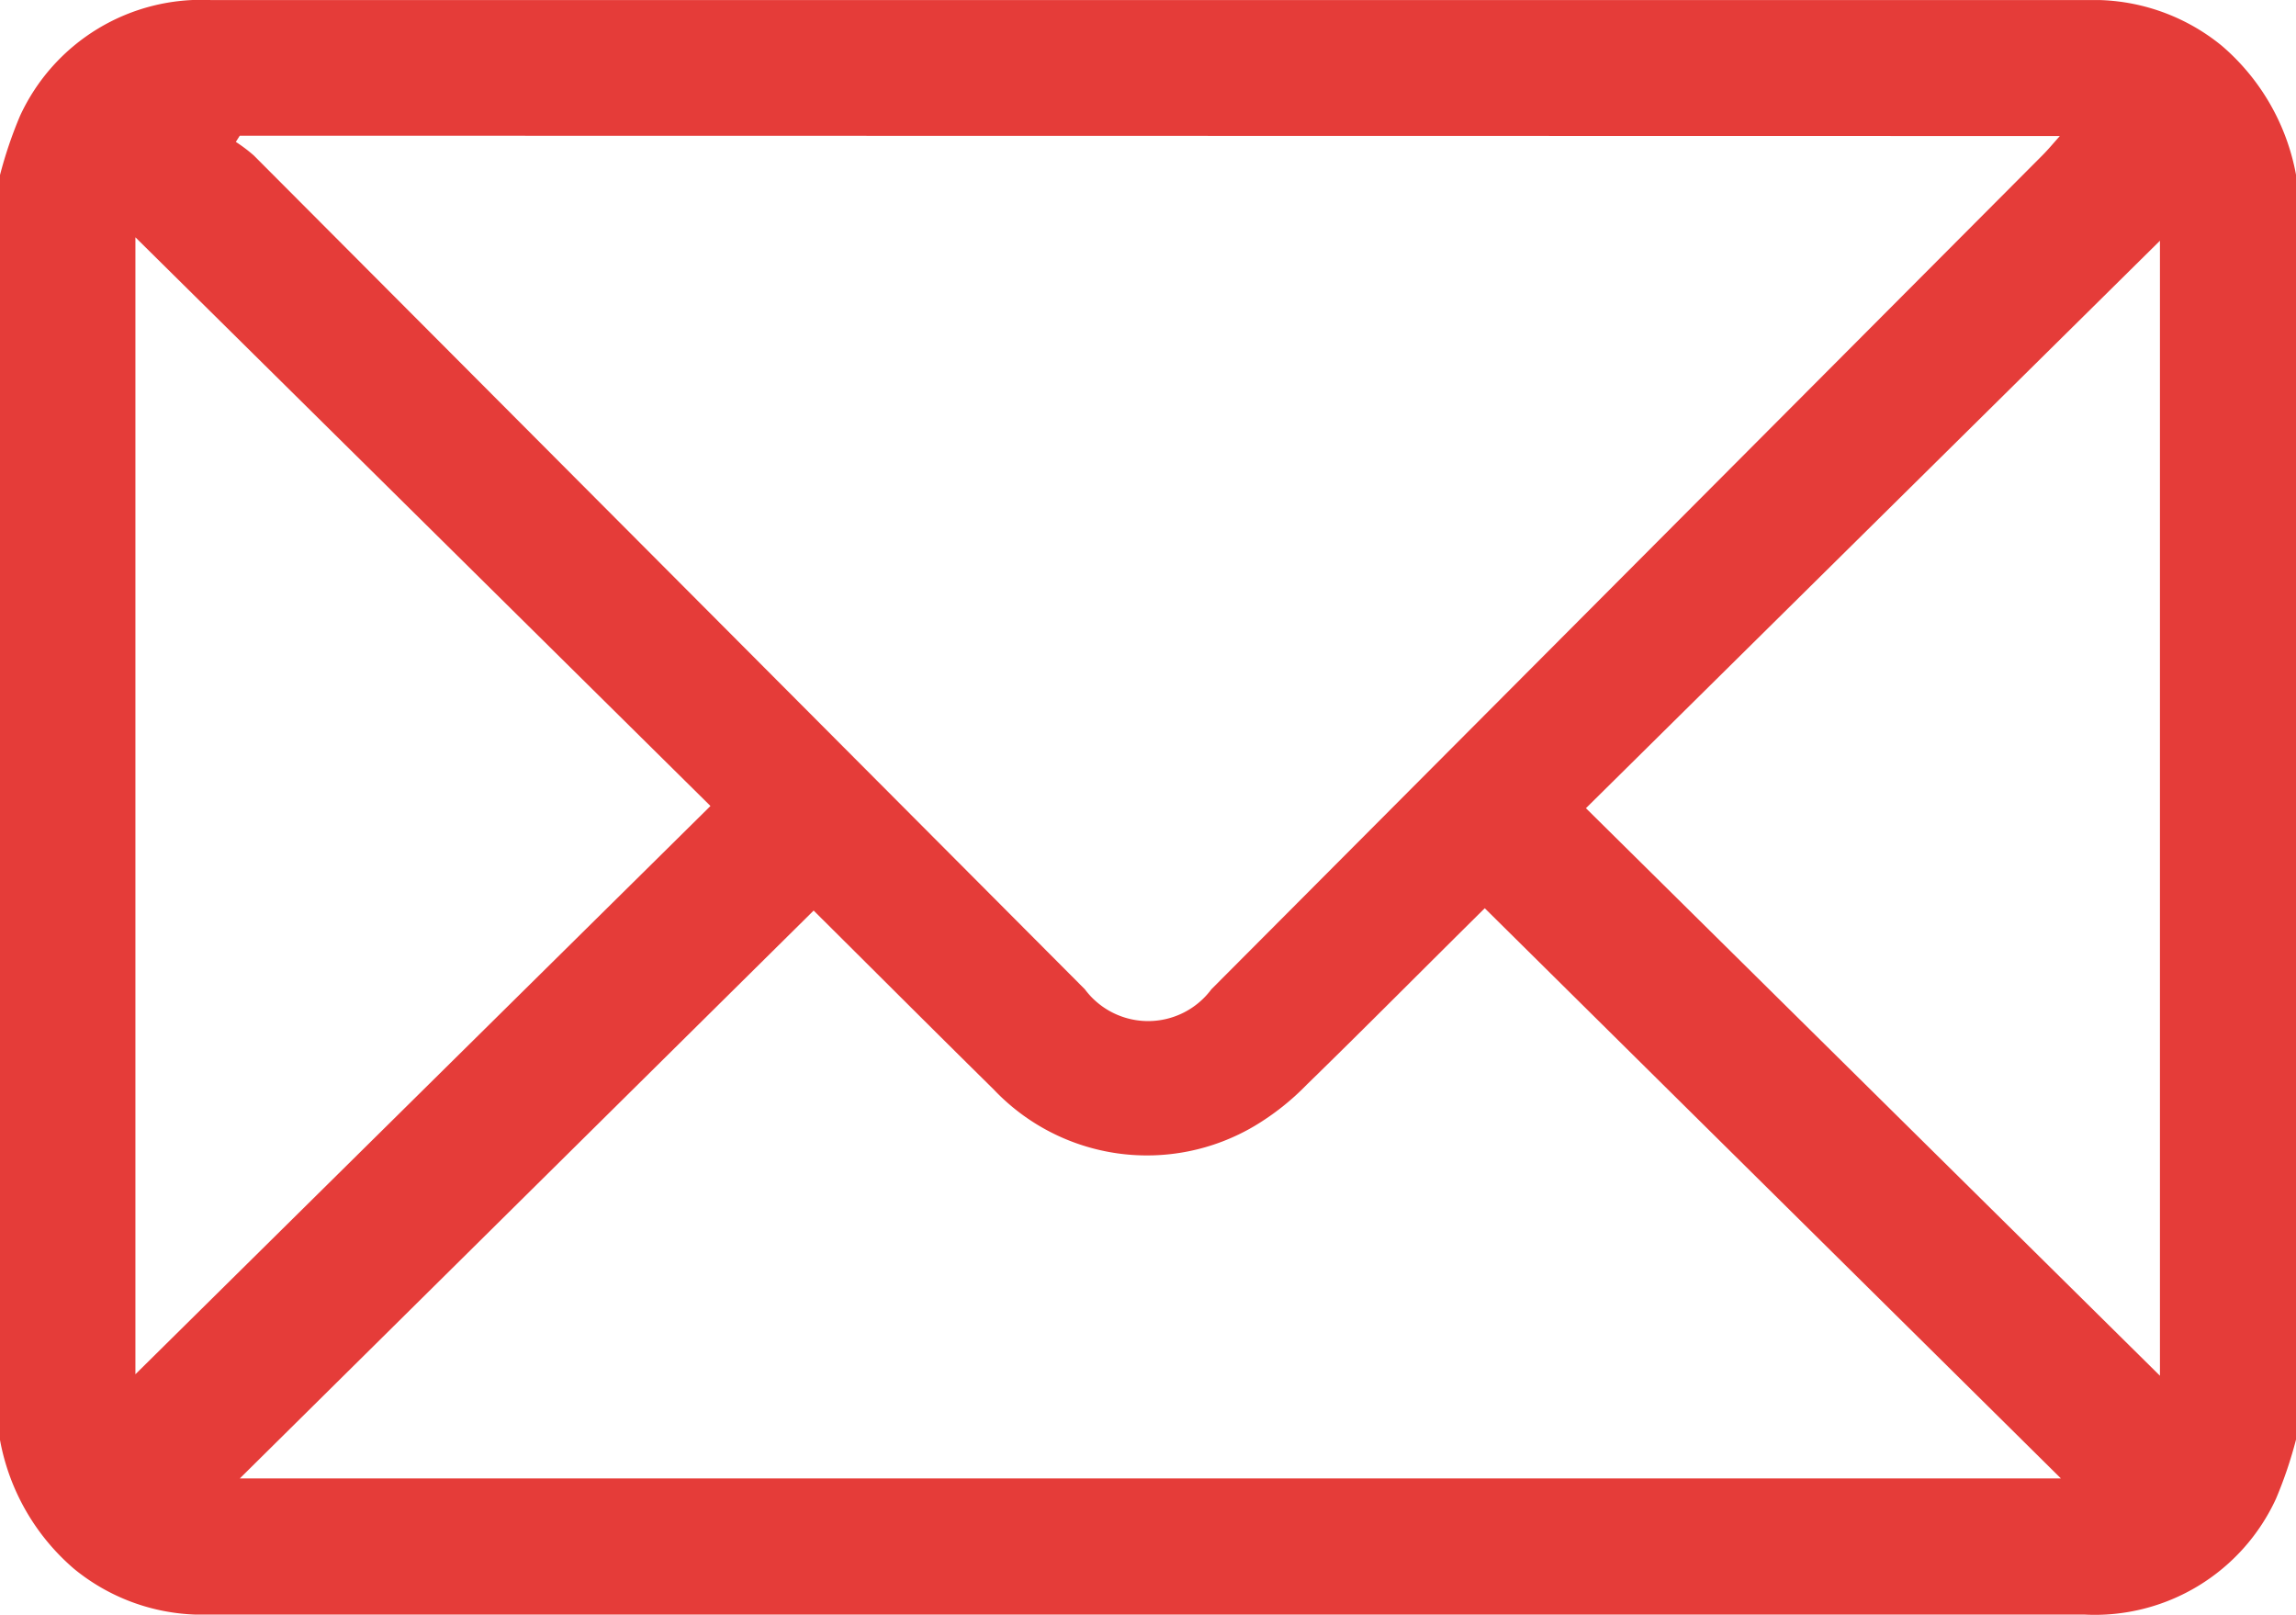
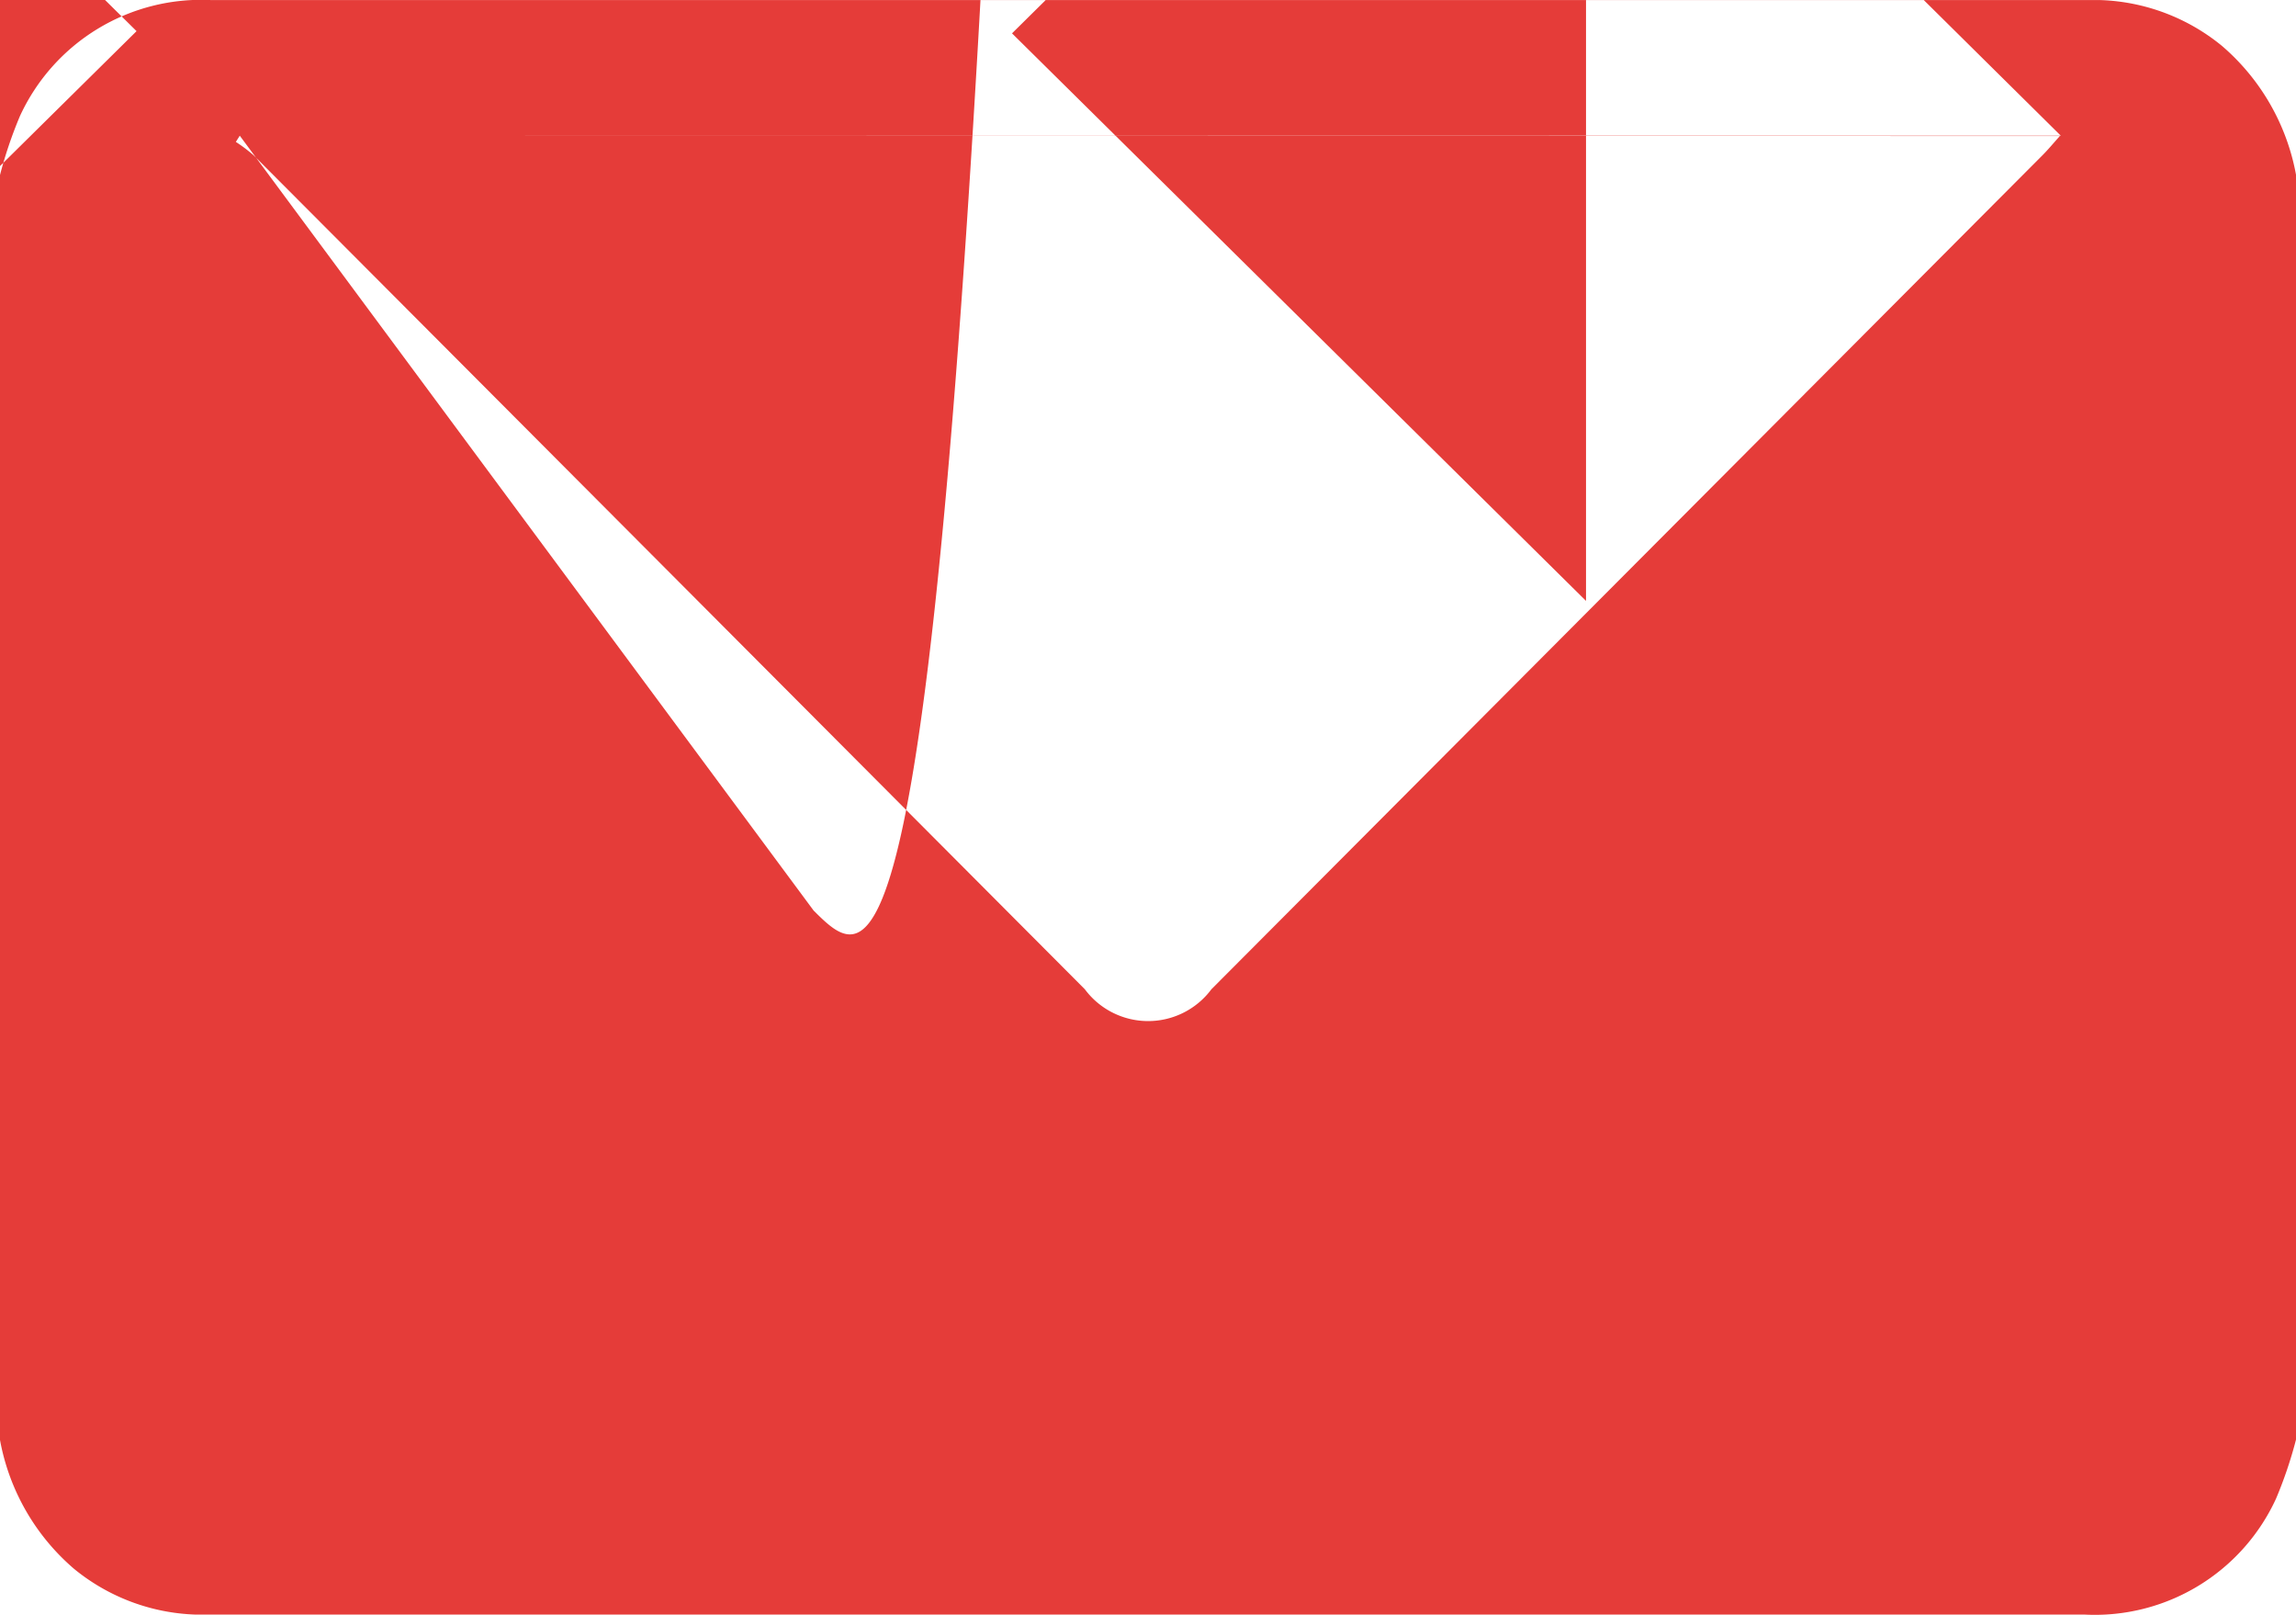
<svg xmlns="http://www.w3.org/2000/svg" width="28.096" height="19.755" viewBox="0 0 28.096 19.755">
-   <path id="mail" d="M267.23,232.114V216.639a5.216,5.216,0,0,1,.244-.721,2.442,2.442,0,0,1,2.342-1.419h22.623c.164,0,.329,0,.494,0a2.476,2.476,0,0,1,1.484.558,2.724,2.724,0,0,1,.909,1.578v15.475a5.214,5.214,0,0,1-.244.721,2.441,2.441,0,0,1-2.342,1.419H270.117c-.164,0-.329,0-.494,0a2.475,2.475,0,0,1-1.485-.558A2.721,2.721,0,0,1,267.23,232.114Zm2.934-15.956-.048.076a1.89,1.89,0,0,1,.22.166q5.086,5.1,10.169,10.2a.965.965,0,0,0,1.549,0l10.167-10.2c.067-.067.128-.14.215-.238Zm7.023,9.479-7.022,6.947h22.284l-7.05-6.975c-.709.7-1.437,1.436-2.177,2.157a3.125,3.125,0,0,1-.641.507,2.583,2.583,0,0,1-3.191-.447C278.634,227.081,277.885,226.331,277.186,225.637Zm-8.3-8.236v13.909l7.037-6.952Zm24.774.042-7.024,6.942,7.024,6.943Z" transform="translate(-267.23 -214.498)" fill="#e53c39" fill-rule="evenodd" />
+   <path id="mail" d="M267.23,232.114V216.639a5.216,5.216,0,0,1,.244-.721,2.442,2.442,0,0,1,2.342-1.419h22.623c.164,0,.329,0,.494,0a2.476,2.476,0,0,1,1.484.558,2.724,2.724,0,0,1,.909,1.578v15.475a5.214,5.214,0,0,1-.244.721,2.441,2.441,0,0,1-2.342,1.419H270.117c-.164,0-.329,0-.494,0a2.475,2.475,0,0,1-1.485-.558A2.721,2.721,0,0,1,267.23,232.114Zm2.934-15.956-.048.076a1.89,1.89,0,0,1,.22.166q5.086,5.1,10.169,10.2a.965.965,0,0,0,1.549,0l10.167-10.2c.067-.067.128-.14.215-.238Zh22.284l-7.05-6.975c-.709.7-1.437,1.436-2.177,2.157a3.125,3.125,0,0,1-.641.507,2.583,2.583,0,0,1-3.191-.447C278.634,227.081,277.885,226.331,277.186,225.637Zm-8.3-8.236v13.909l7.037-6.952Zm24.774.042-7.024,6.942,7.024,6.943Z" transform="translate(-267.23 -214.498)" fill="#e53c39" fill-rule="evenodd" />
</svg>